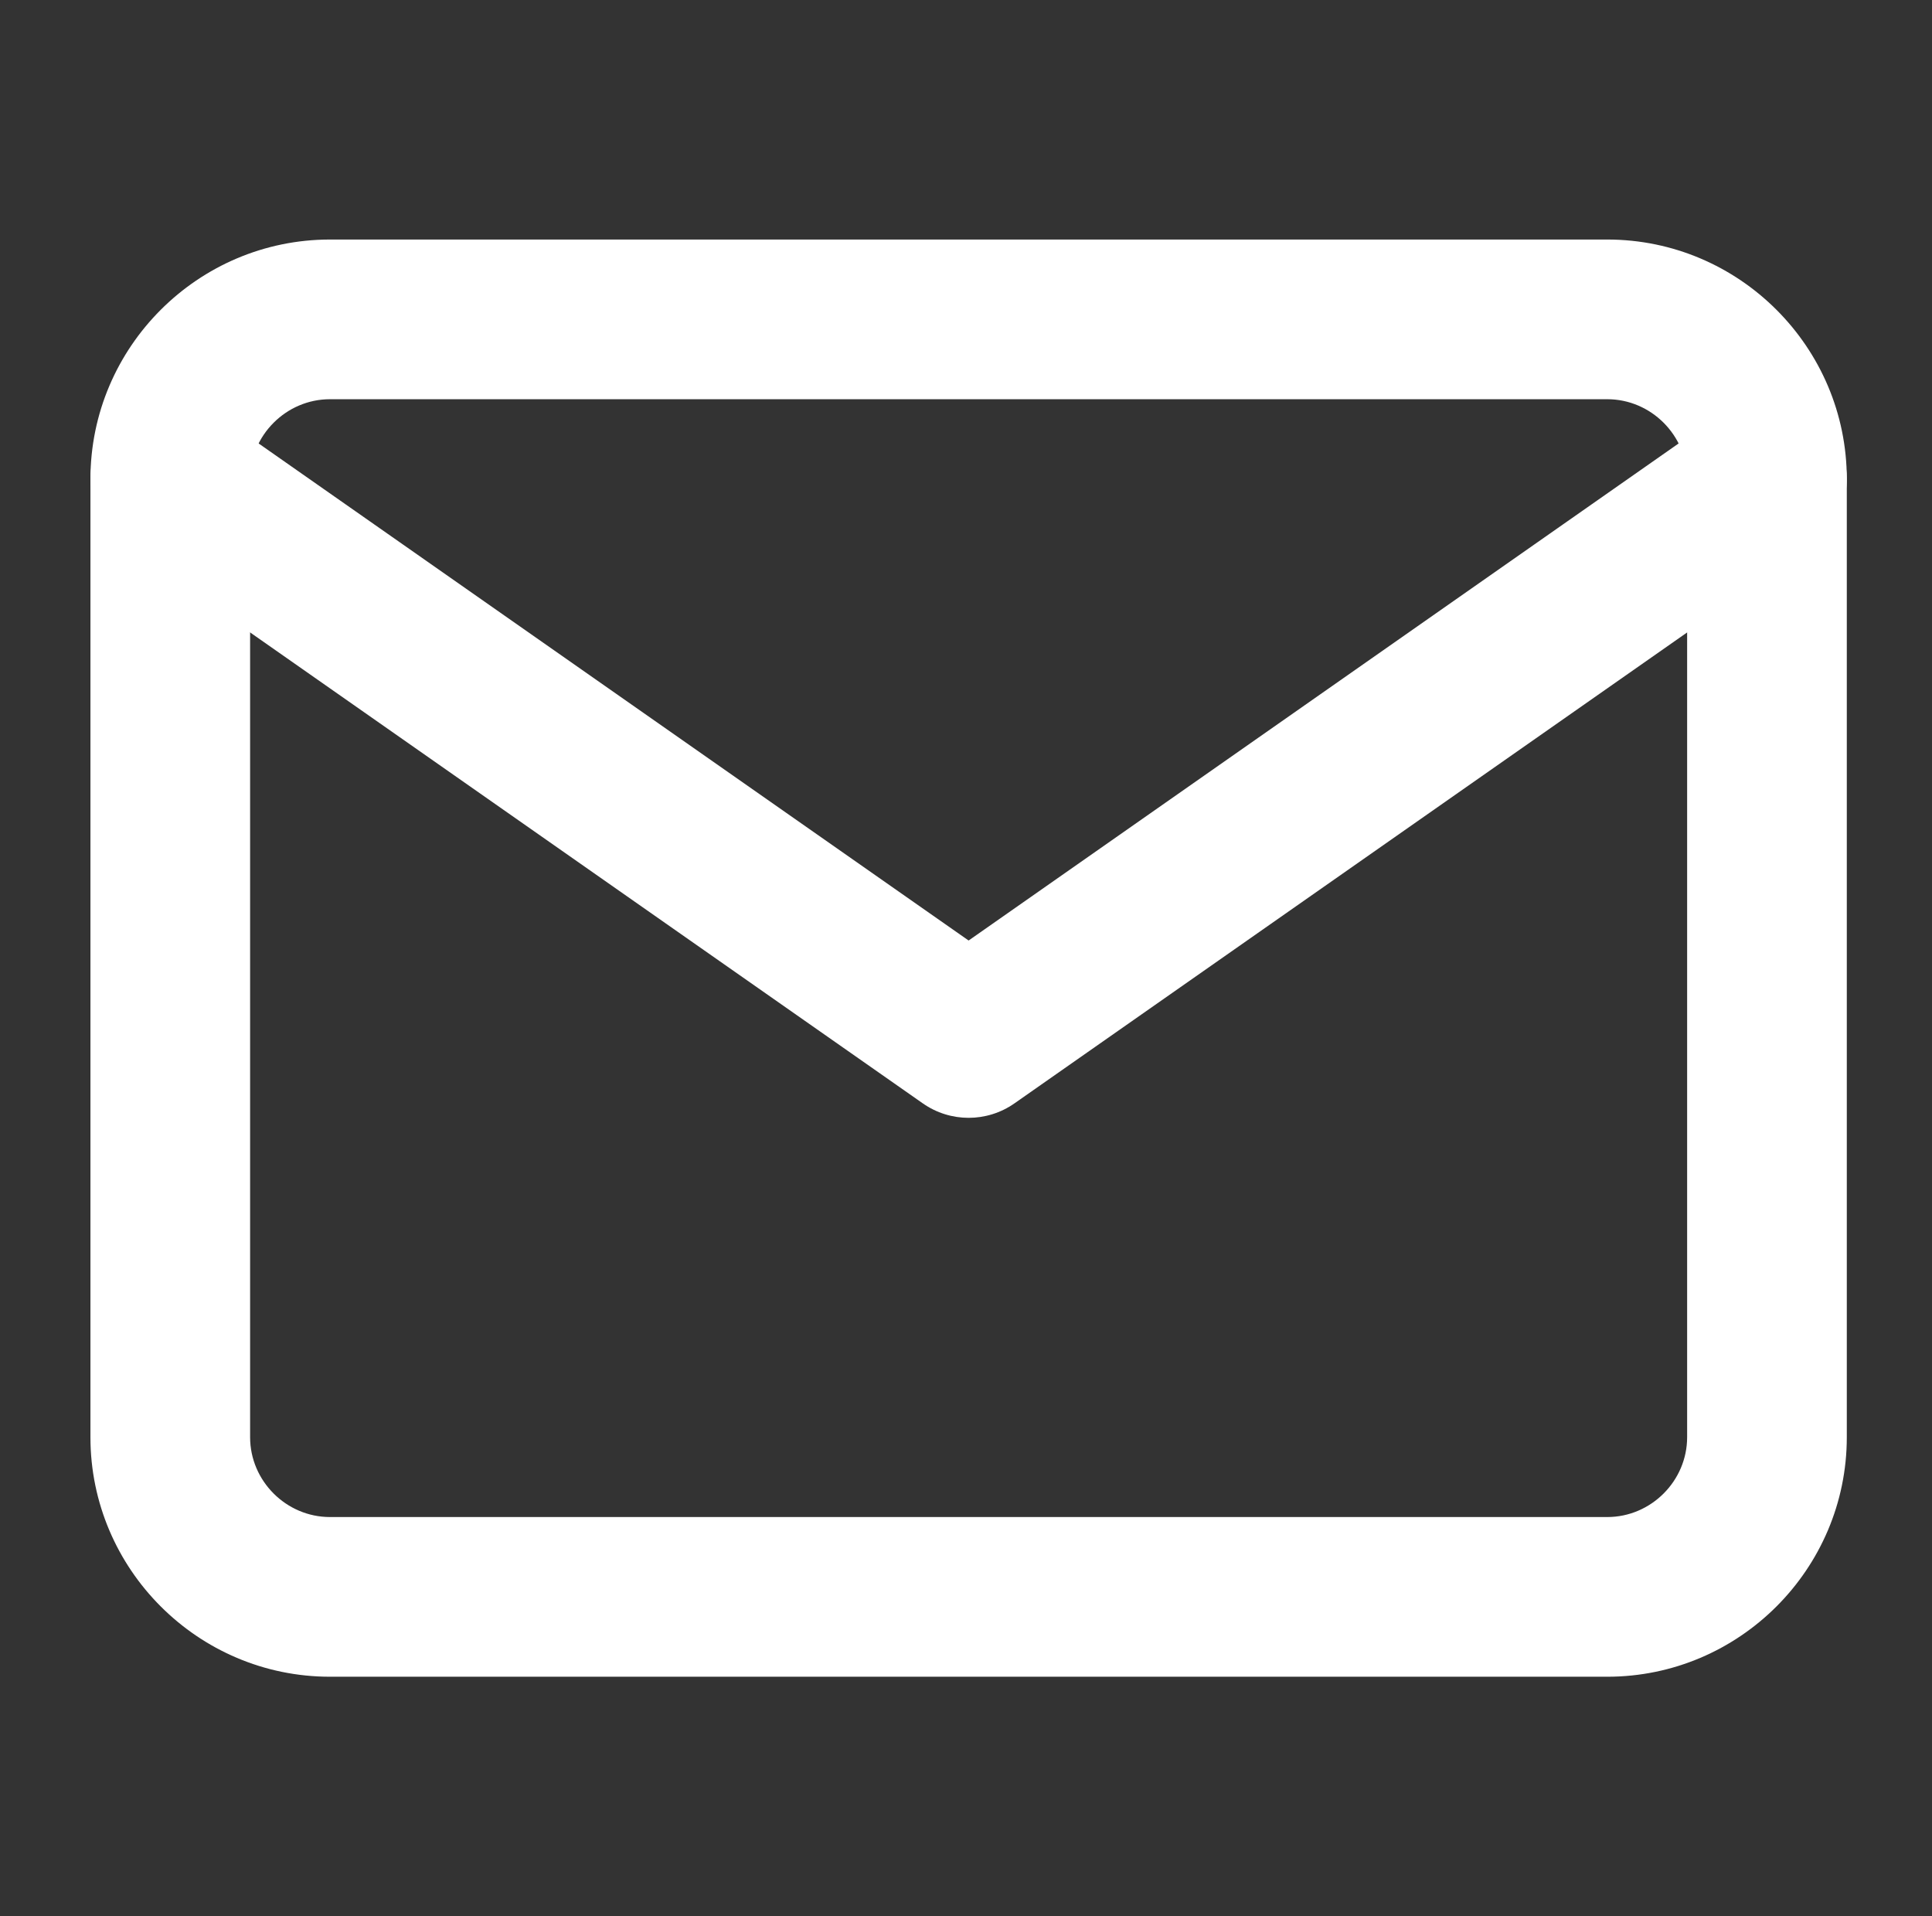
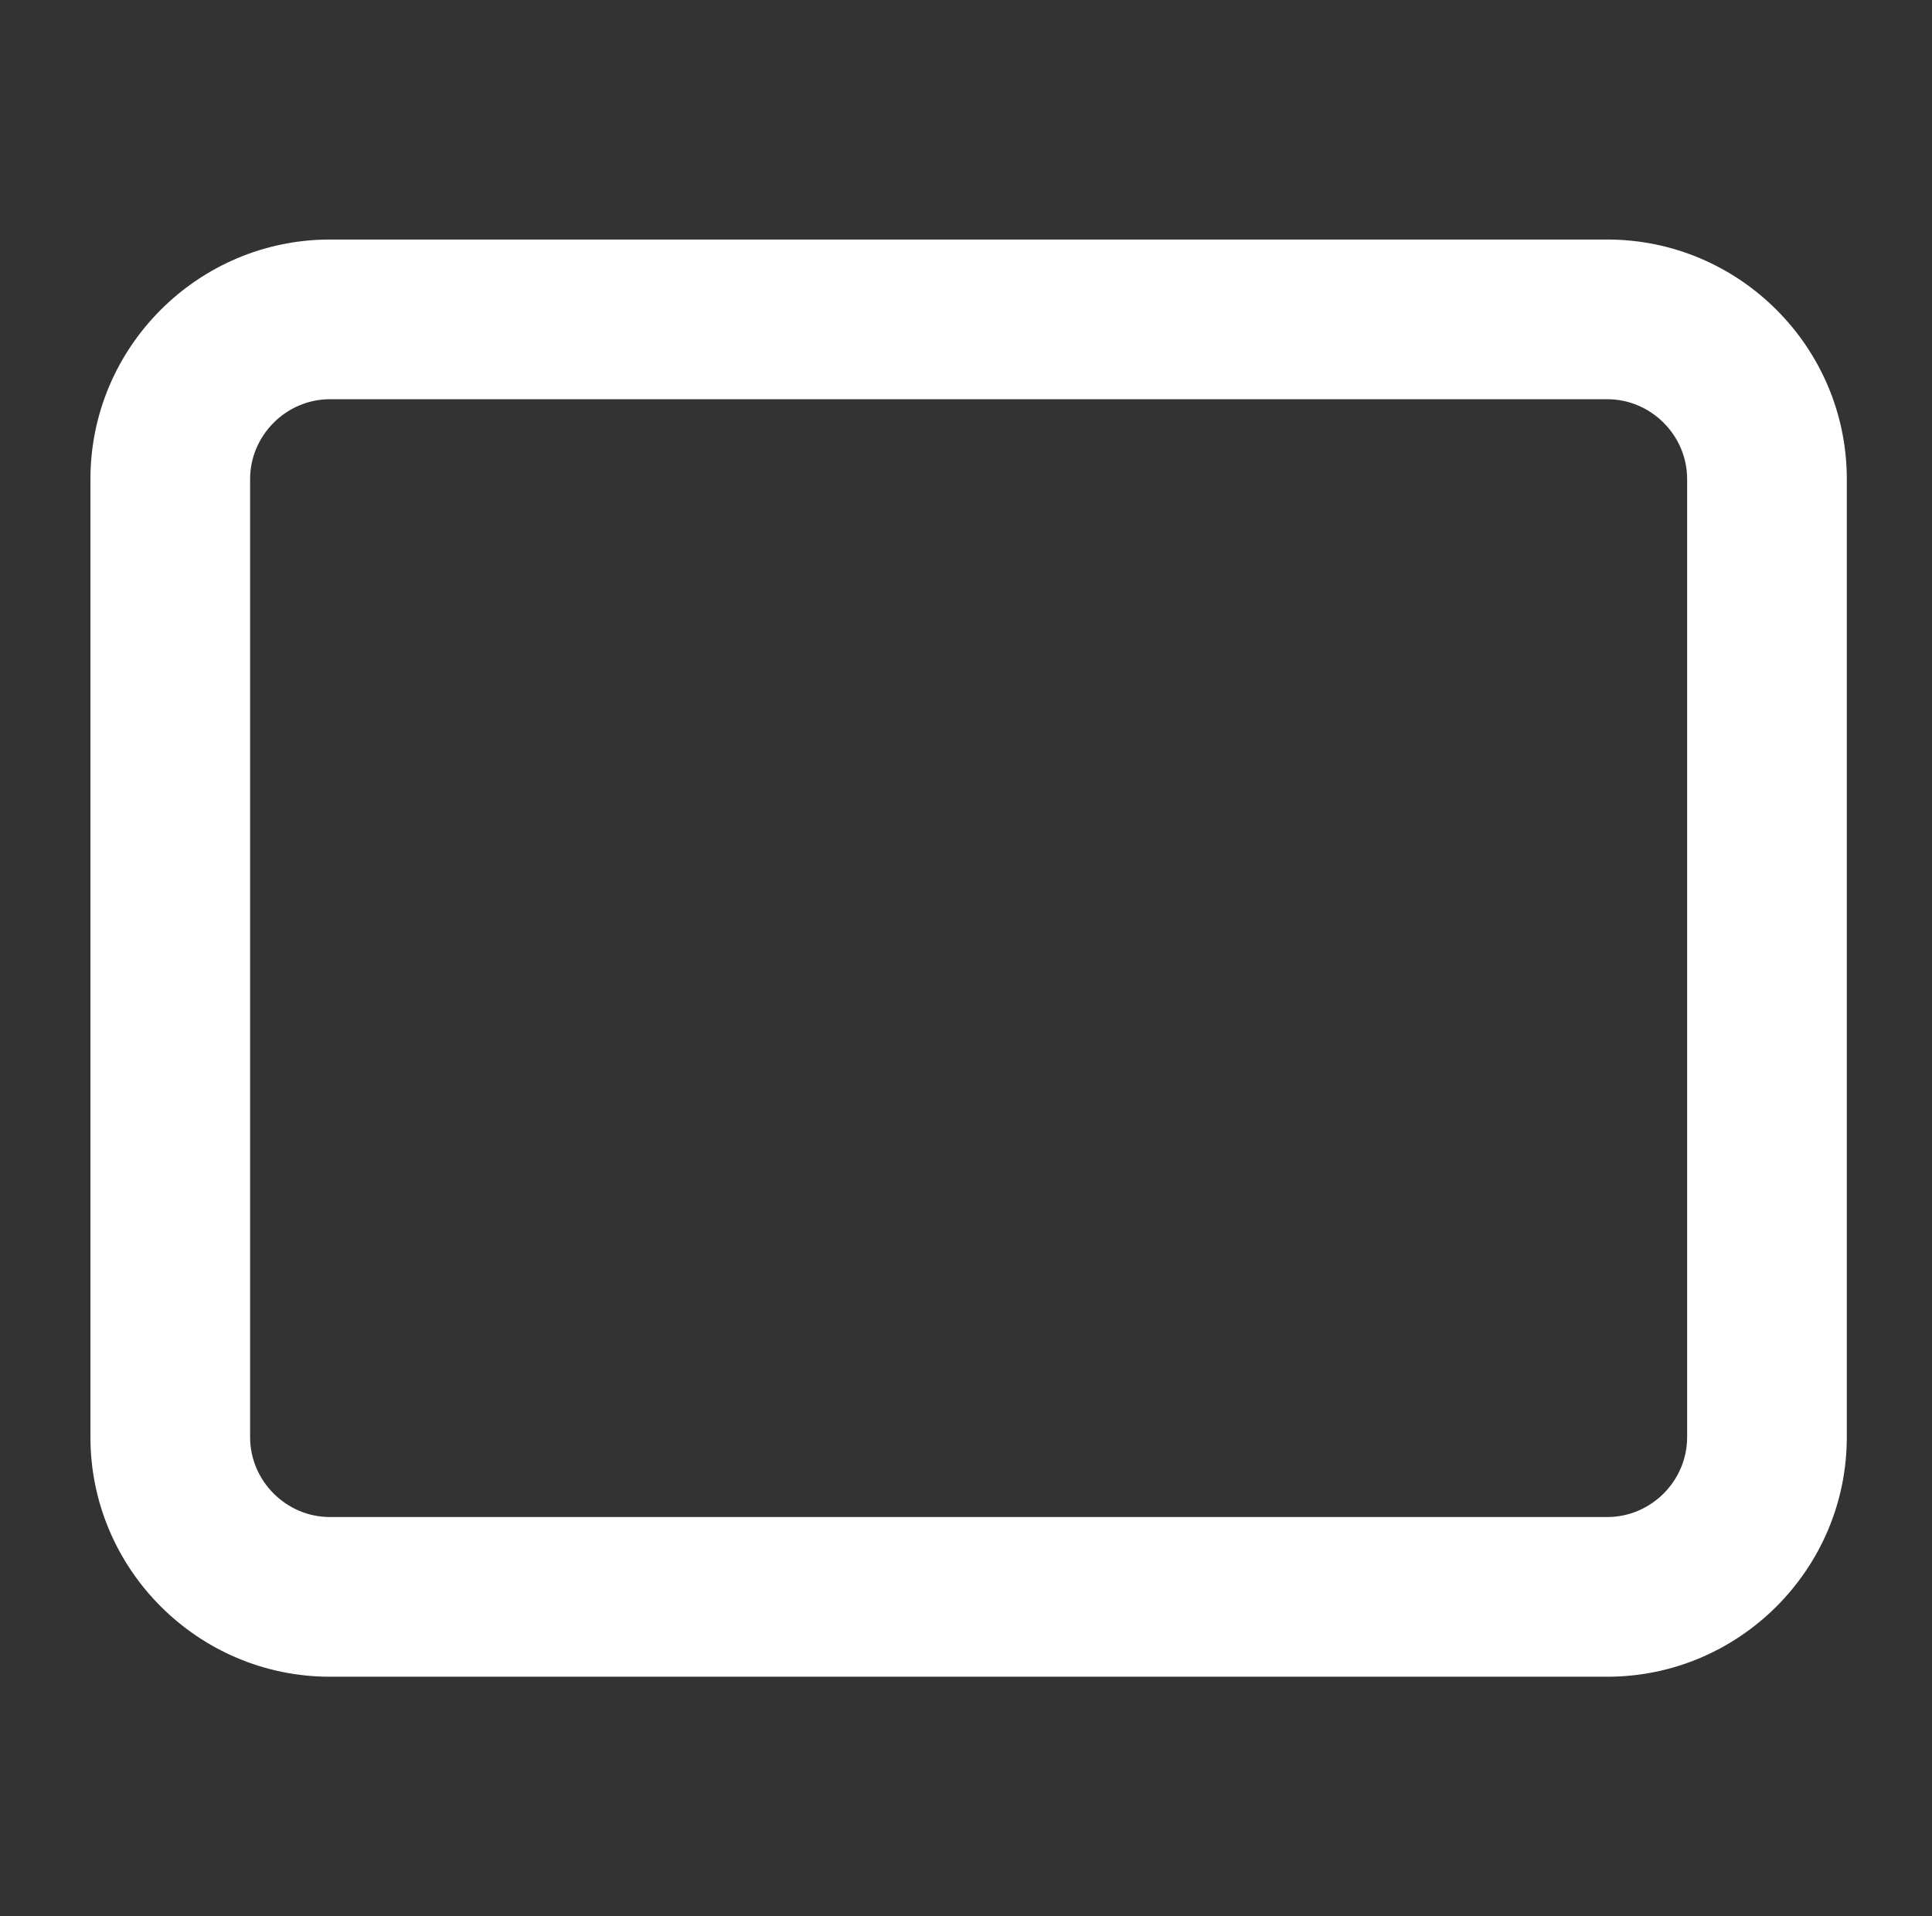
<svg xmlns="http://www.w3.org/2000/svg" width="121" height="120" viewBox="0 0 121 120" fill="none">
  <rect x="0" y="0" width="121" height="120" fill="#333333" stroke="none" />
  <path fill-rule="evenodd" clip-rule="evenodd" d="M20.664 25C17.925 25 15.664 27.261 15.664 30V90C15.664 92.739 17.925 95 20.664 95H100.664C103.403 95 105.664 92.739 105.664 90V30C105.664 27.261 103.403 25 100.664 25H20.664ZM5.664 30C5.664 21.739 12.403 15 20.664 15H100.664C108.925 15 115.664 21.739 115.664 30V90C115.664 98.261 108.925 105 100.664 105H20.664C12.403 105 5.664 98.261 5.664 90V30Z" fill="white" />
-   <path fill-rule="evenodd" clip-rule="evenodd" d="M6.568 27.133C8.152 24.871 11.27 24.321 13.532 25.904L60.664 58.897L107.797 25.904C110.059 24.321 113.177 24.871 114.761 27.133C116.344 29.395 115.794 32.513 113.532 34.097L63.532 69.097C61.81 70.302 59.519 70.302 57.797 69.097L7.797 34.097C5.535 32.513 4.985 29.395 6.568 27.133Z" fill="white" />
</svg>